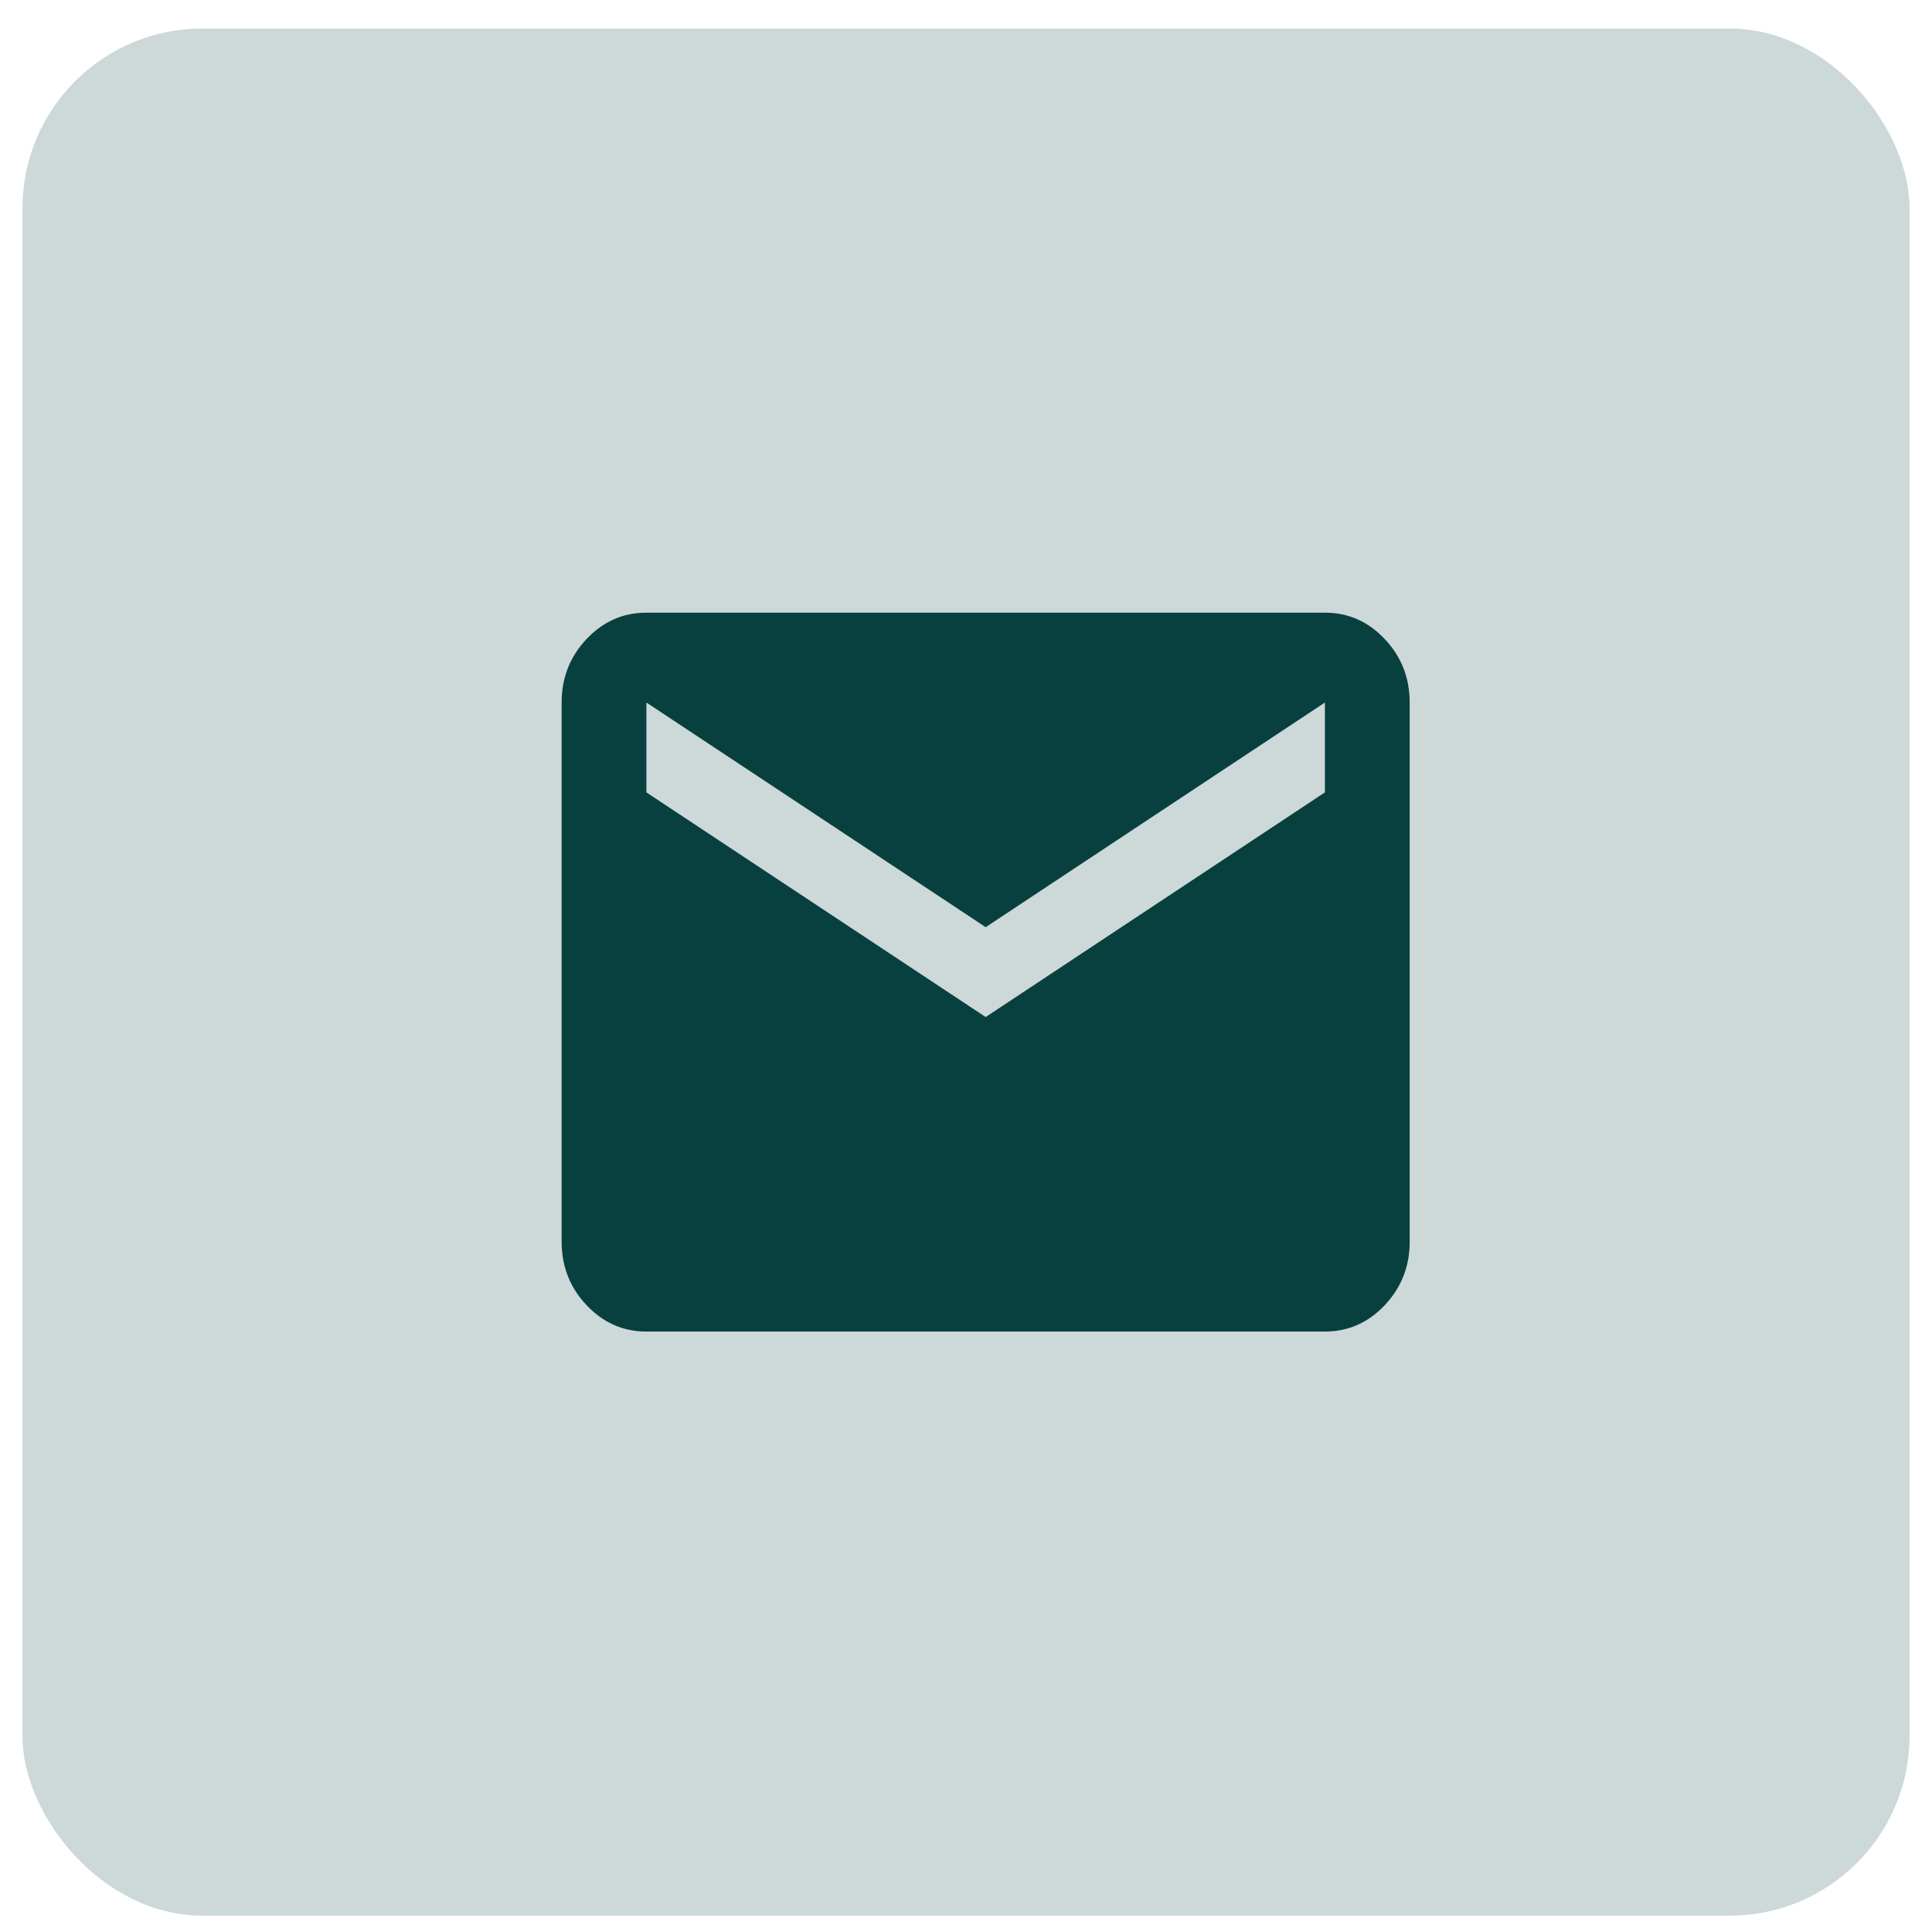
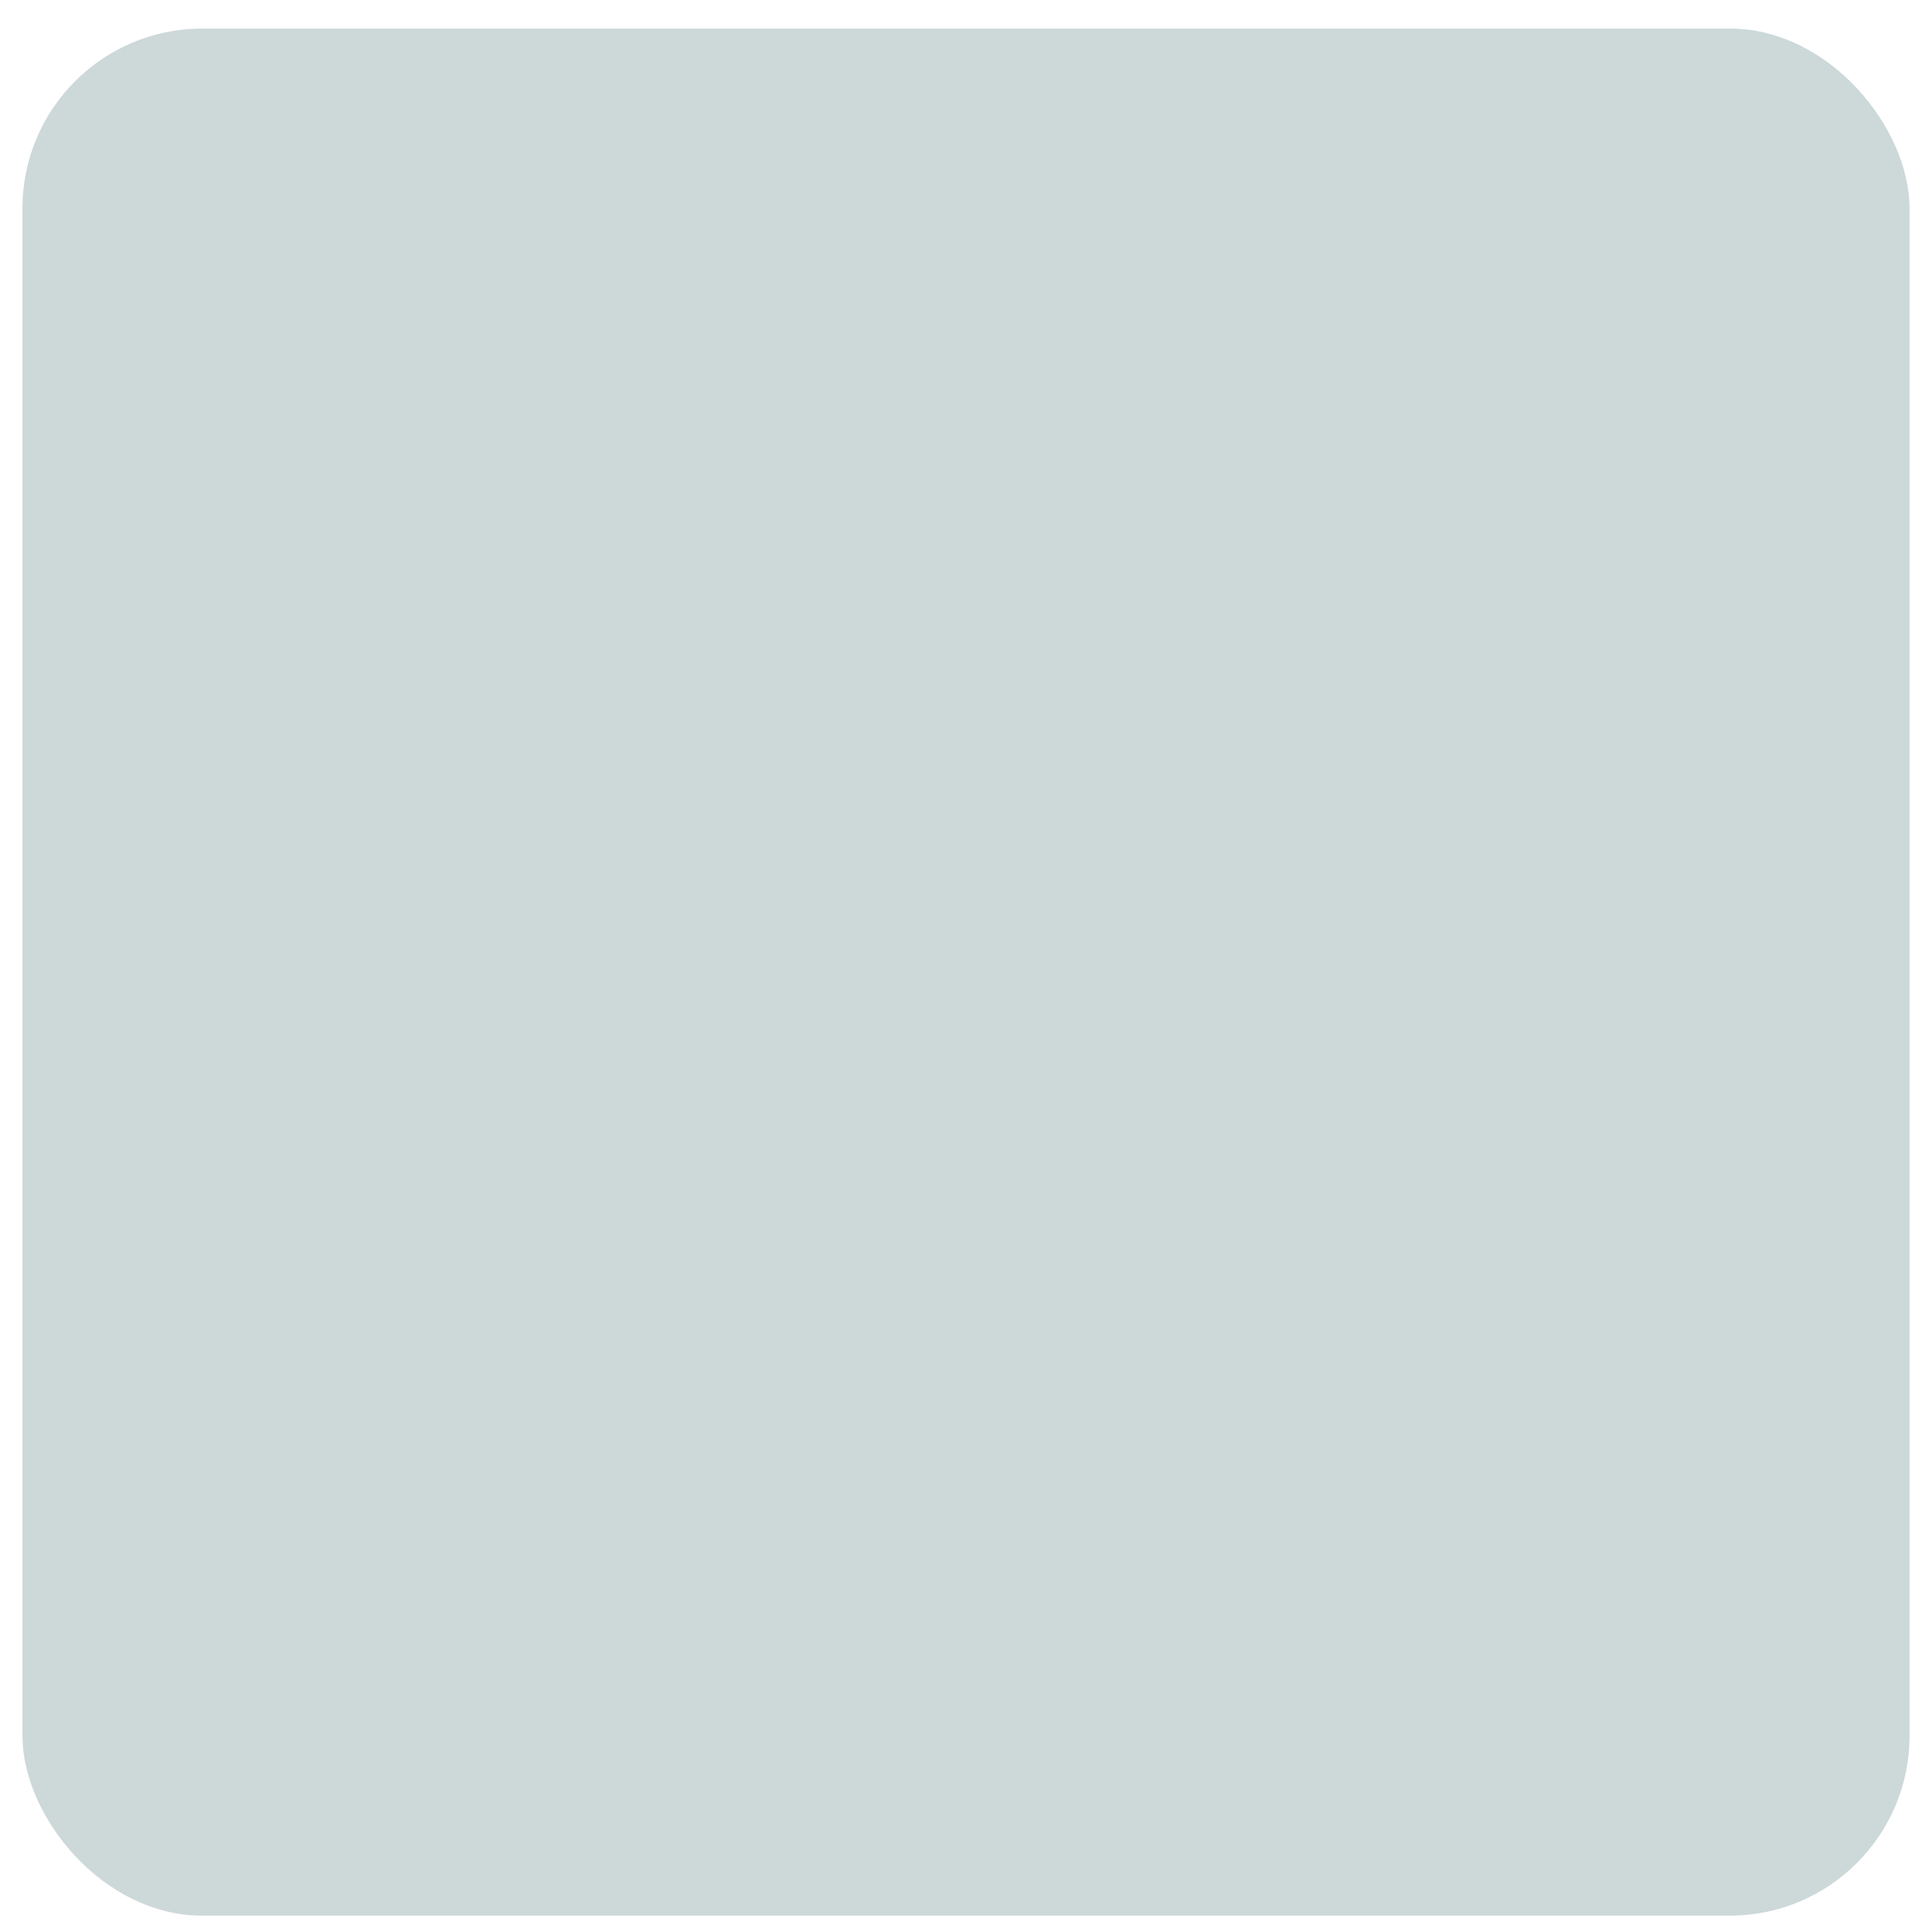
<svg xmlns="http://www.w3.org/2000/svg" width="43" height="43" viewBox="0 0 43 43" fill="none">
  <rect x="0.5" y="0.636" width="42" height="42" rx="4" fill="#08403F" fill-opacity="0.2" />
  <mask id="mask0_56_7137" style="mask-type:alpha" maskUnits="userSpaceOnUse" x="9" y="9" width="25" height="25">
    <rect x="9.5" y="9.636" width="24" height="24" fill="#5271FF" />
  </mask>
  <g mask="url(#mask0_56_7137)">
-     <path d="M14.387 29.636C13.868 29.636 13.424 29.44 13.055 29.049C12.685 28.657 12.5 28.186 12.5 27.636V15.636C12.5 15.086 12.685 14.615 13.055 14.223C13.424 13.832 13.868 13.636 14.387 13.636H29.488C30.007 13.636 30.451 13.832 30.82 14.223C31.19 14.615 31.375 15.086 31.375 15.636V27.636C31.375 28.186 31.19 28.657 30.82 29.049C30.451 29.44 30.007 29.636 29.488 29.636H14.387ZM21.938 22.636L29.488 17.636V15.636L21.938 20.636L14.387 15.636V17.636L21.938 22.636Z" fill="#08403F" />
-   </g>
+     </g>
</svg>